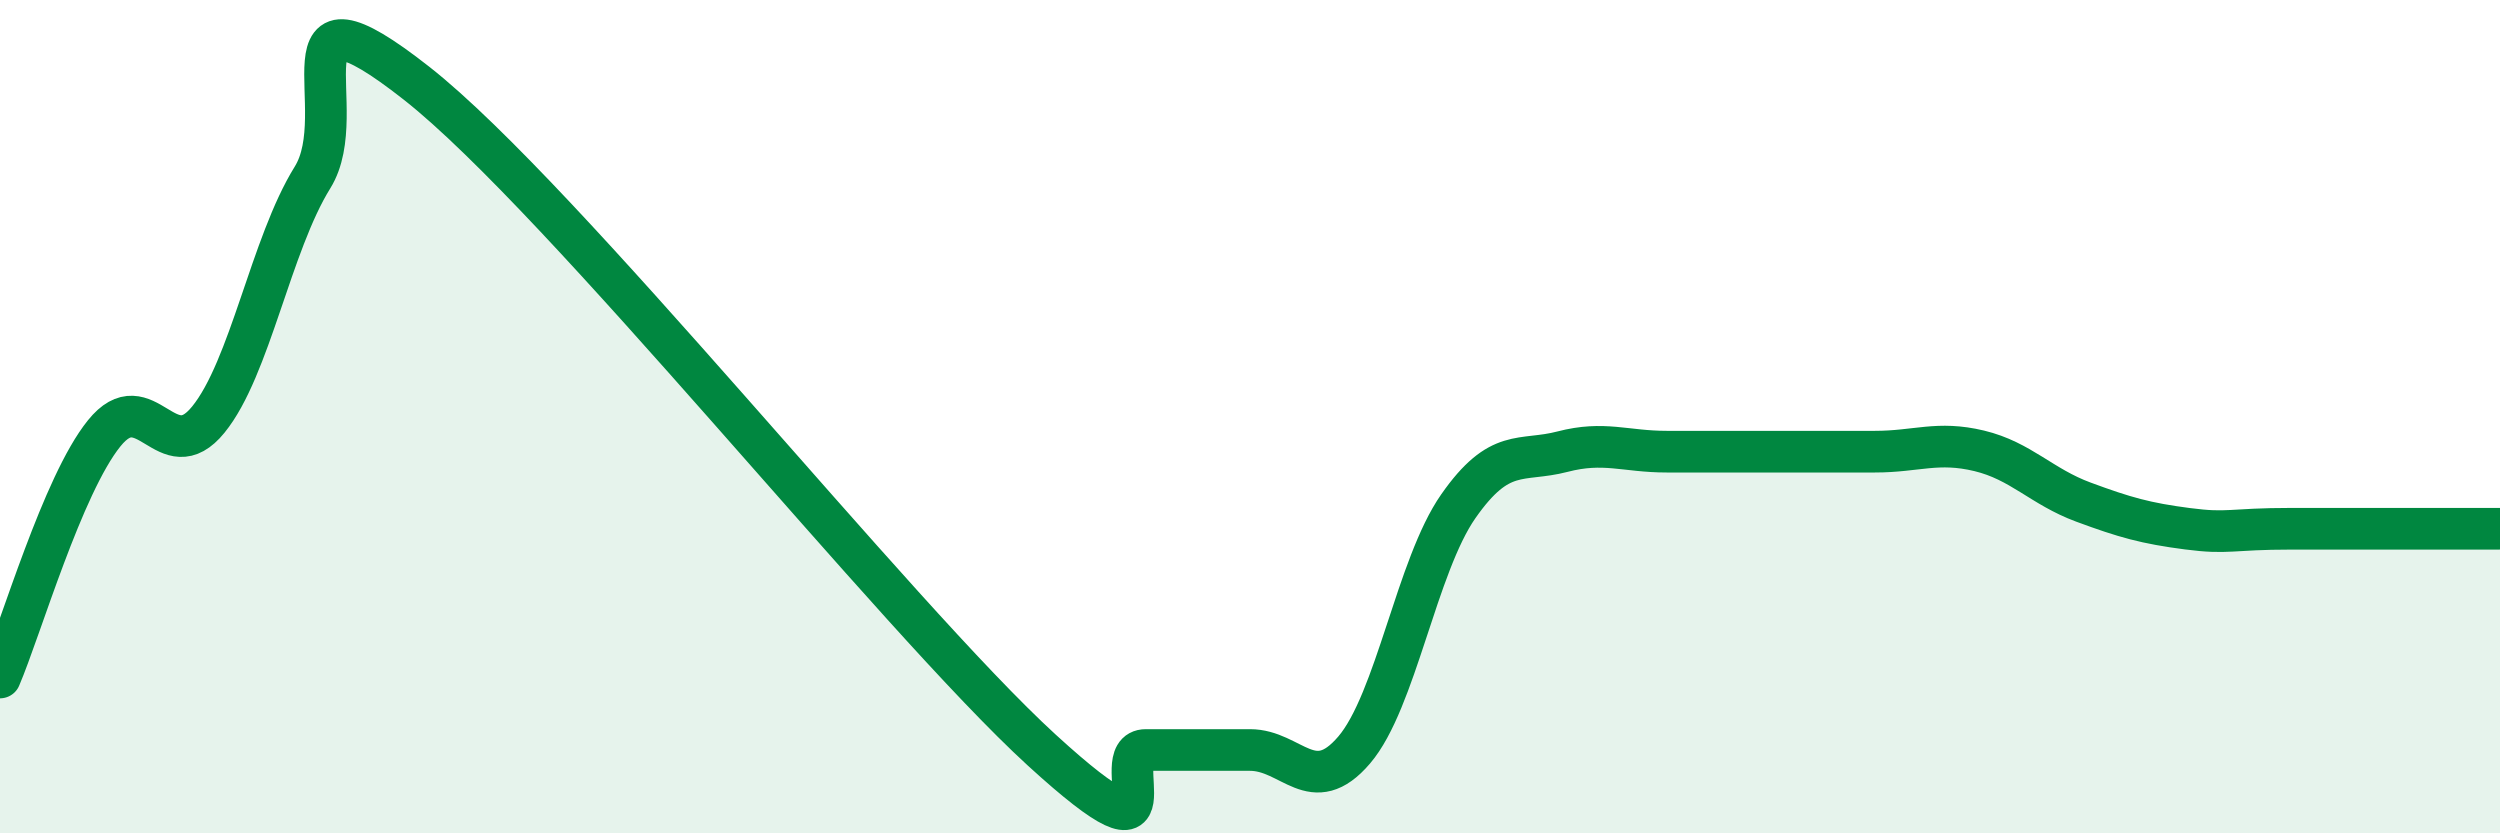
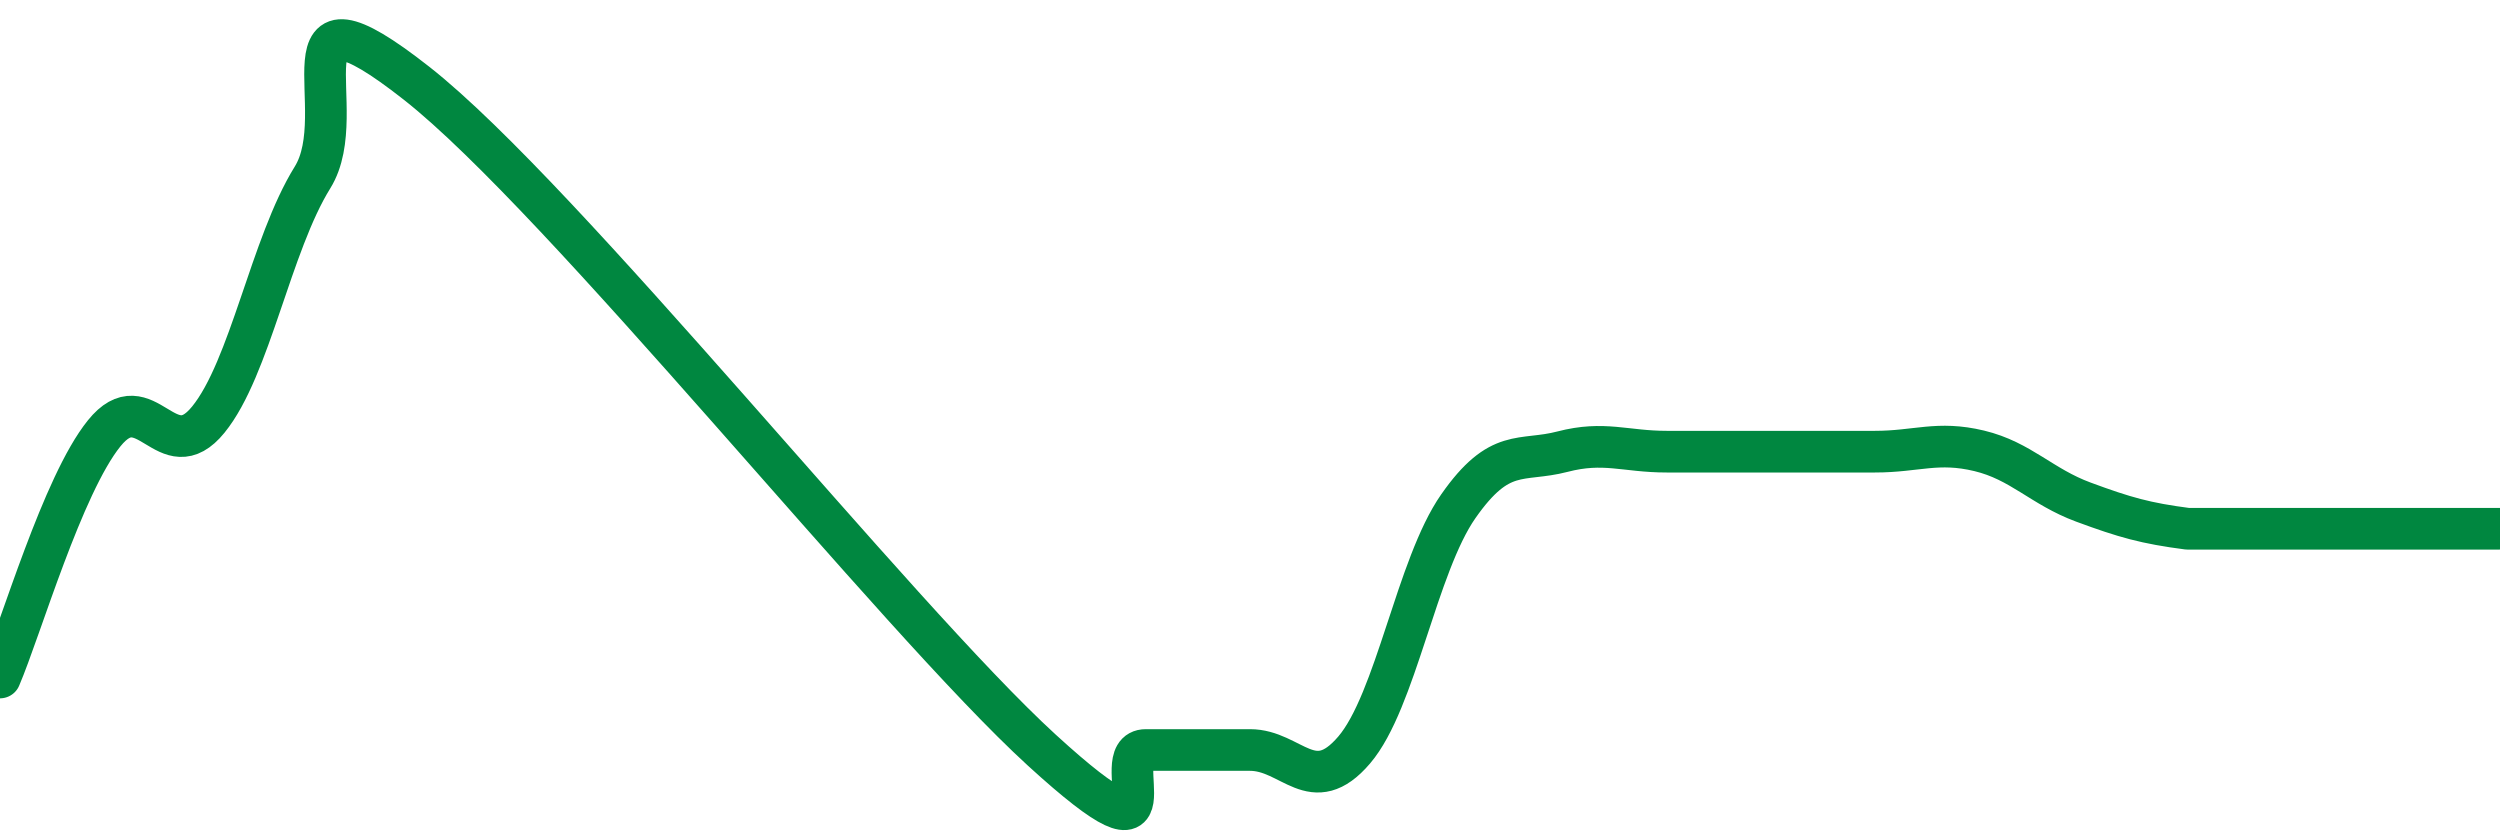
<svg xmlns="http://www.w3.org/2000/svg" width="60" height="20" viewBox="0 0 60 20">
-   <path d="M 0,16.26 C 0.5,15.09 1.5,11.64 2.5,10.4 C 3.5,9.16 4,11.3 5,10.07 C 6,8.84 6.5,5.87 7.5,4.26 C 8.5,2.65 6.5,-0.75 10,2 C 13.5,4.75 21.5,14.8 25,18 C 28.5,21.2 26.5,18 27.5,18 C 28.5,18 29,18 30,18 C 31,18 31.5,19.17 32.5,18 C 33.5,16.83 34,13.58 35,12.15 C 36,10.72 36.5,11.1 37.5,10.84 C 38.5,10.58 39,10.84 40,10.84 C 41,10.84 41.5,10.84 42.5,10.84 C 43.5,10.84 44,10.84 45,10.84 C 46,10.84 46.5,10.58 47.5,10.82 C 48.5,11.06 49,11.68 50,12.05 C 51,12.42 51.5,12.56 52.5,12.69 C 53.5,12.82 53.5,12.69 55,12.69 C 56.5,12.69 59,12.69 60,12.69L60 20L0 20Z" fill="#008740" opacity="0.1" stroke-linecap="round" stroke-linejoin="round" />
-   <path d="M 0,16.26 C 0.5,15.09 1.5,11.64 2.5,10.4 C 3.5,9.16 4,11.3 5,10.07 C 6,8.84 6.5,5.87 7.5,4.26 C 8.5,2.65 6.5,-0.75 10,2 C 13.5,4.75 21.5,14.8 25,18 C 28.5,21.2 26.5,18 27.5,18 C 28.5,18 29,18 30,18 C 31,18 31.5,19.17 32.5,18 C 33.5,16.83 34,13.58 35,12.15 C 36,10.72 36.5,11.1 37.5,10.84 C 38.5,10.58 39,10.84 40,10.84 C 41,10.84 41.5,10.84 42.5,10.84 C 43.5,10.84 44,10.84 45,10.84 C 46,10.84 46.5,10.58 47.5,10.82 C 48.5,11.06 49,11.68 50,12.05 C 51,12.42 51.5,12.56 52.5,12.69 C 53.5,12.82 53.5,12.69 55,12.69 C 56.5,12.69 59,12.69 60,12.69" stroke="#008740" stroke-width="1" fill="none" stroke-linecap="round" stroke-linejoin="round" />
+   <path d="M 0,16.26 C 0.5,15.09 1.5,11.64 2.5,10.4 C 3.5,9.16 4,11.3 5,10.07 C 6,8.84 6.5,5.87 7.5,4.26 C 8.5,2.65 6.5,-0.75 10,2 C 13.5,4.75 21.5,14.8 25,18 C 28.5,21.2 26.5,18 27.5,18 C 28.5,18 29,18 30,18 C 31,18 31.5,19.17 32.5,18 C 33.5,16.83 34,13.58 35,12.15 C 36,10.72 36.5,11.1 37.5,10.84 C 38.5,10.58 39,10.84 40,10.84 C 41,10.84 41.5,10.84 42.5,10.84 C 43.5,10.84 44,10.84 45,10.84 C 46,10.84 46.5,10.58 47.5,10.82 C 48.5,11.06 49,11.68 50,12.05 C 51,12.42 51.5,12.56 52.5,12.69 C 56.5,12.69 59,12.69 60,12.69" stroke="#008740" stroke-width="1" fill="none" stroke-linecap="round" stroke-linejoin="round" />
</svg>